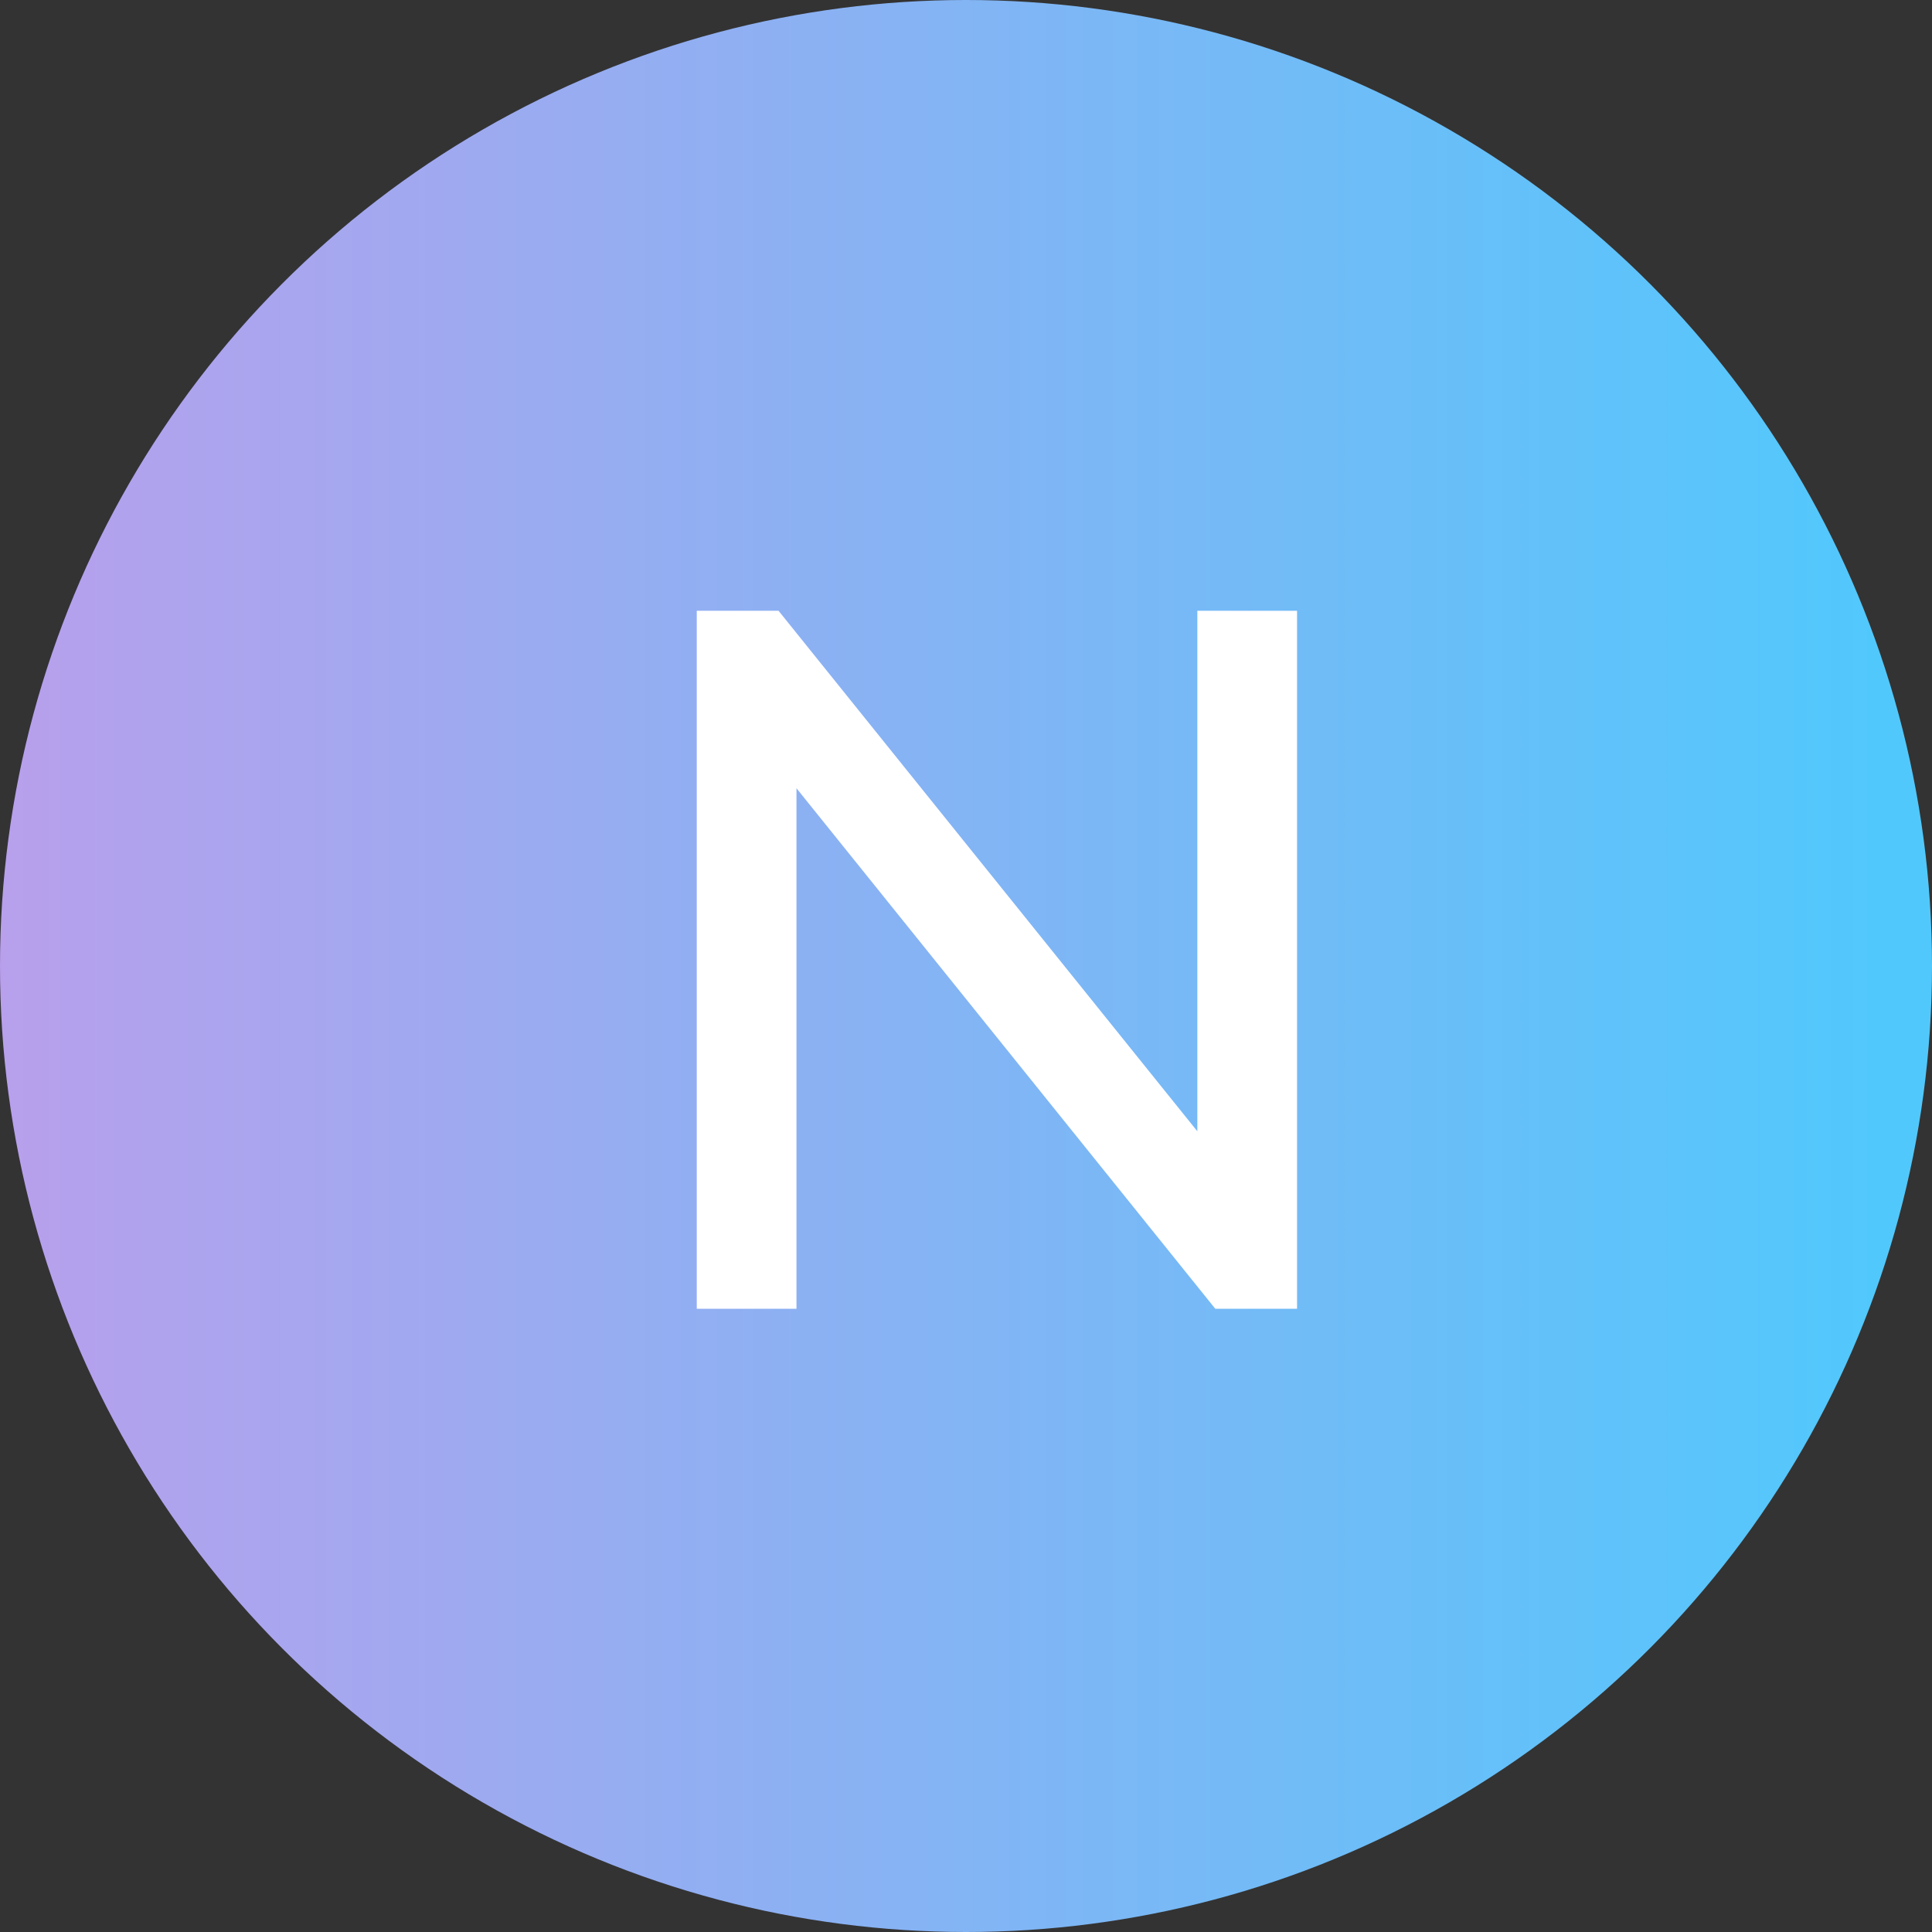
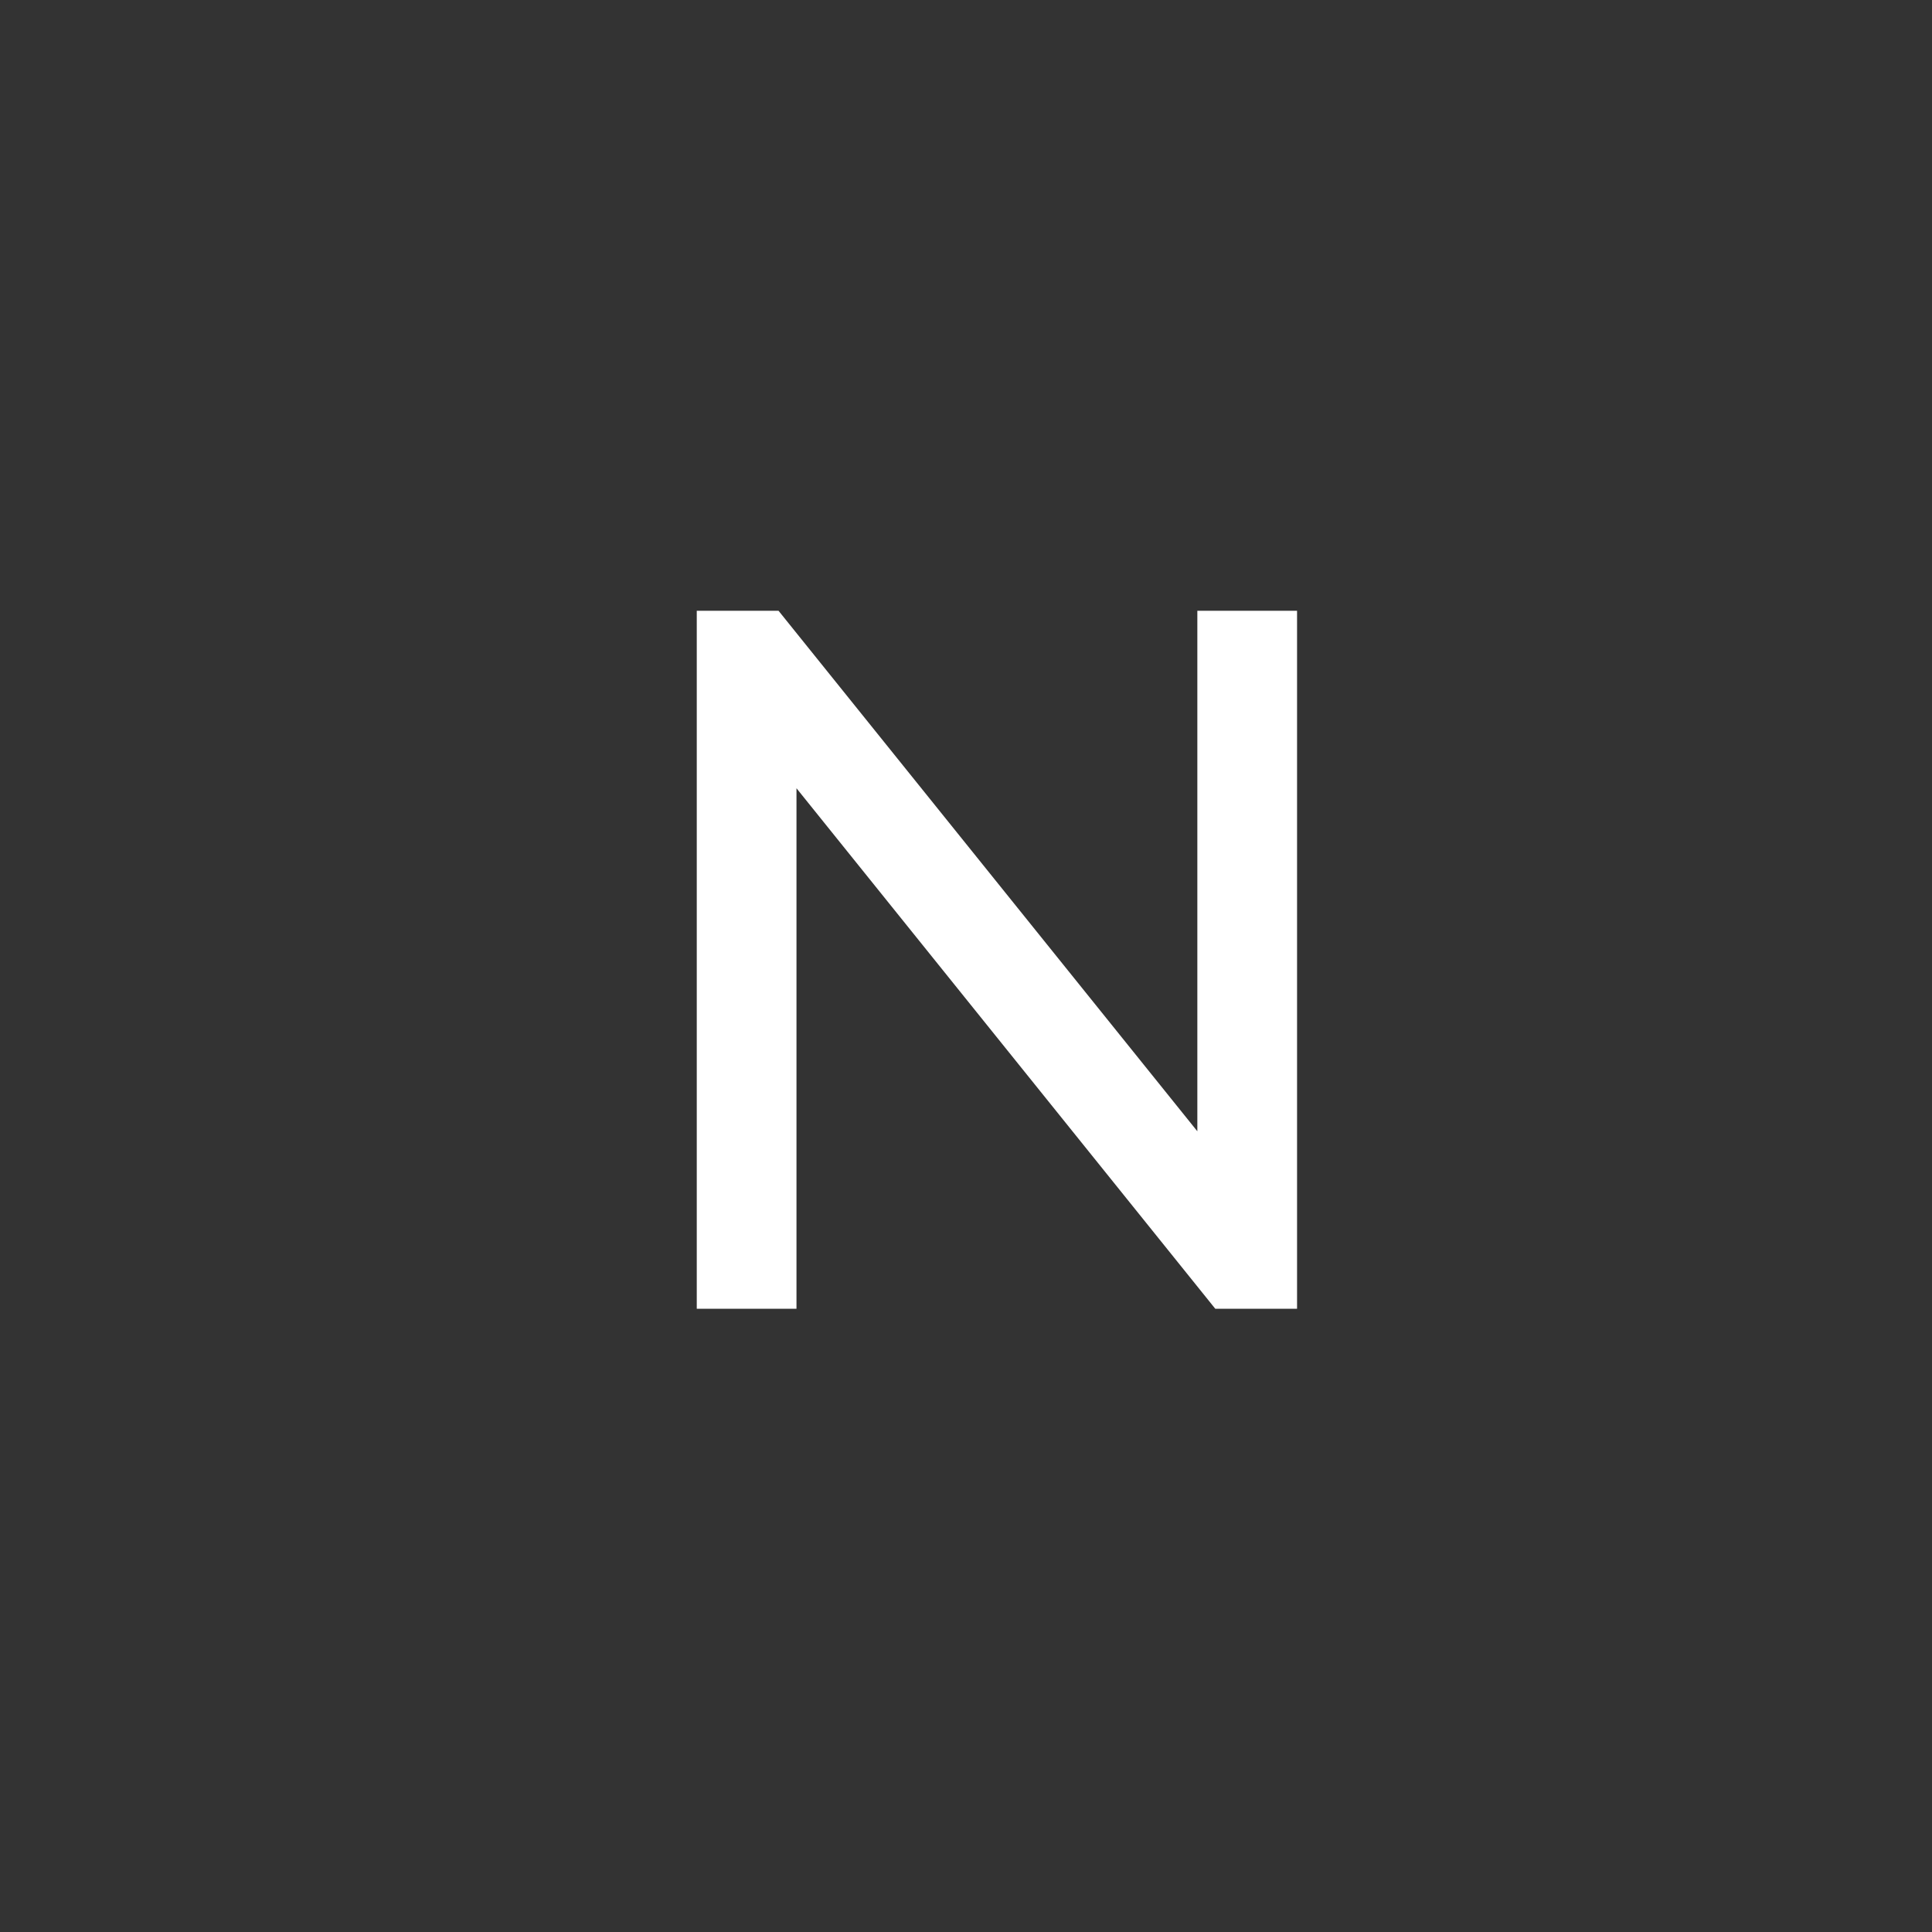
<svg xmlns="http://www.w3.org/2000/svg" width="62" height="62" viewBox="0 0 62 62" fill="none">
  <rect x="0" y="0" width="62" height="62" fill="#333333" stroke="none" />
-   <circle cx="31" cy="31" r="31" fill="url(#paint0_linear_136_92)" />
-   <path d="M41.624 19.6V42H39L25.56 25.296V42H22.36V19.6H24.984L38.424 36.304V19.6H41.624Z" fill="white" />
+   <path d="M41.624 19.6V42H39L25.56 25.296V42H22.36V19.6H24.984L38.424 36.304V19.6H41.624" fill="white" />
  <defs>
    <linearGradient id="paint0_linear_136_92" x1="60.214" y1="52.7" x2="-6.021" y2="52.7" gradientUnits="userSpaceOnUse">
      <stop stop-color="#51C8FC" />
      <stop offset="0.964" stop-color="#BE9DEB" />
    </linearGradient>
  </defs>
</svg>